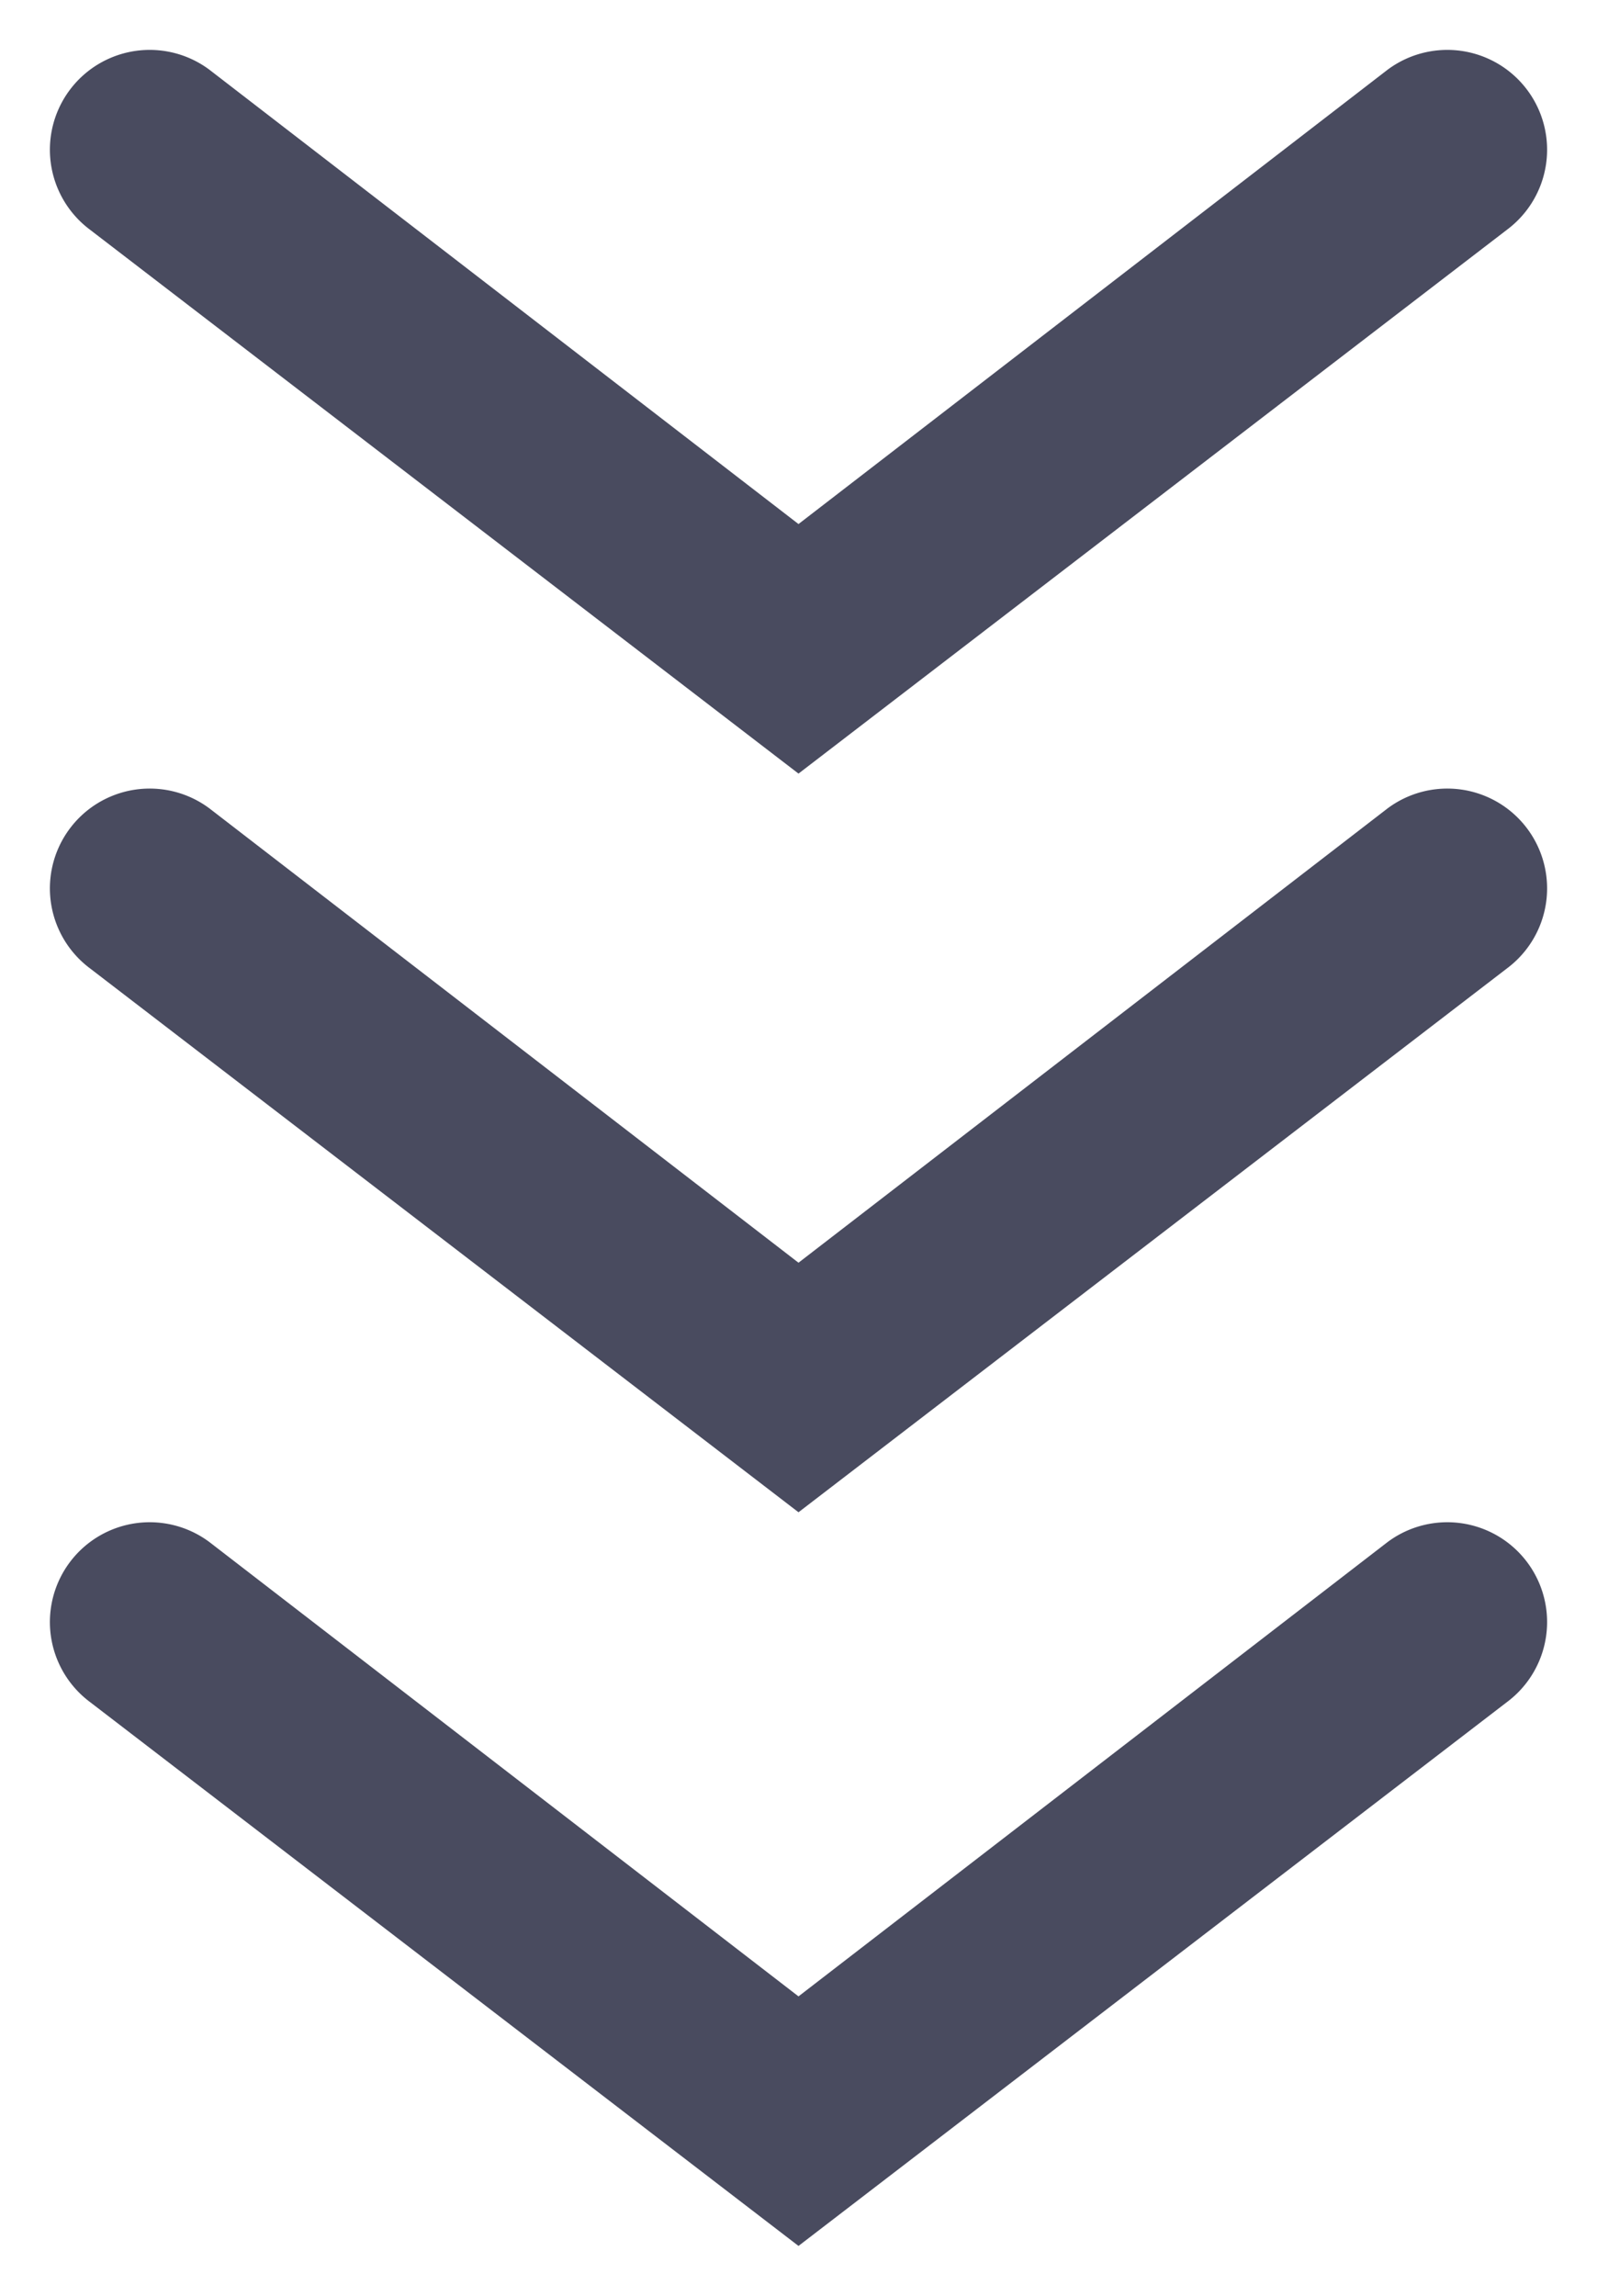
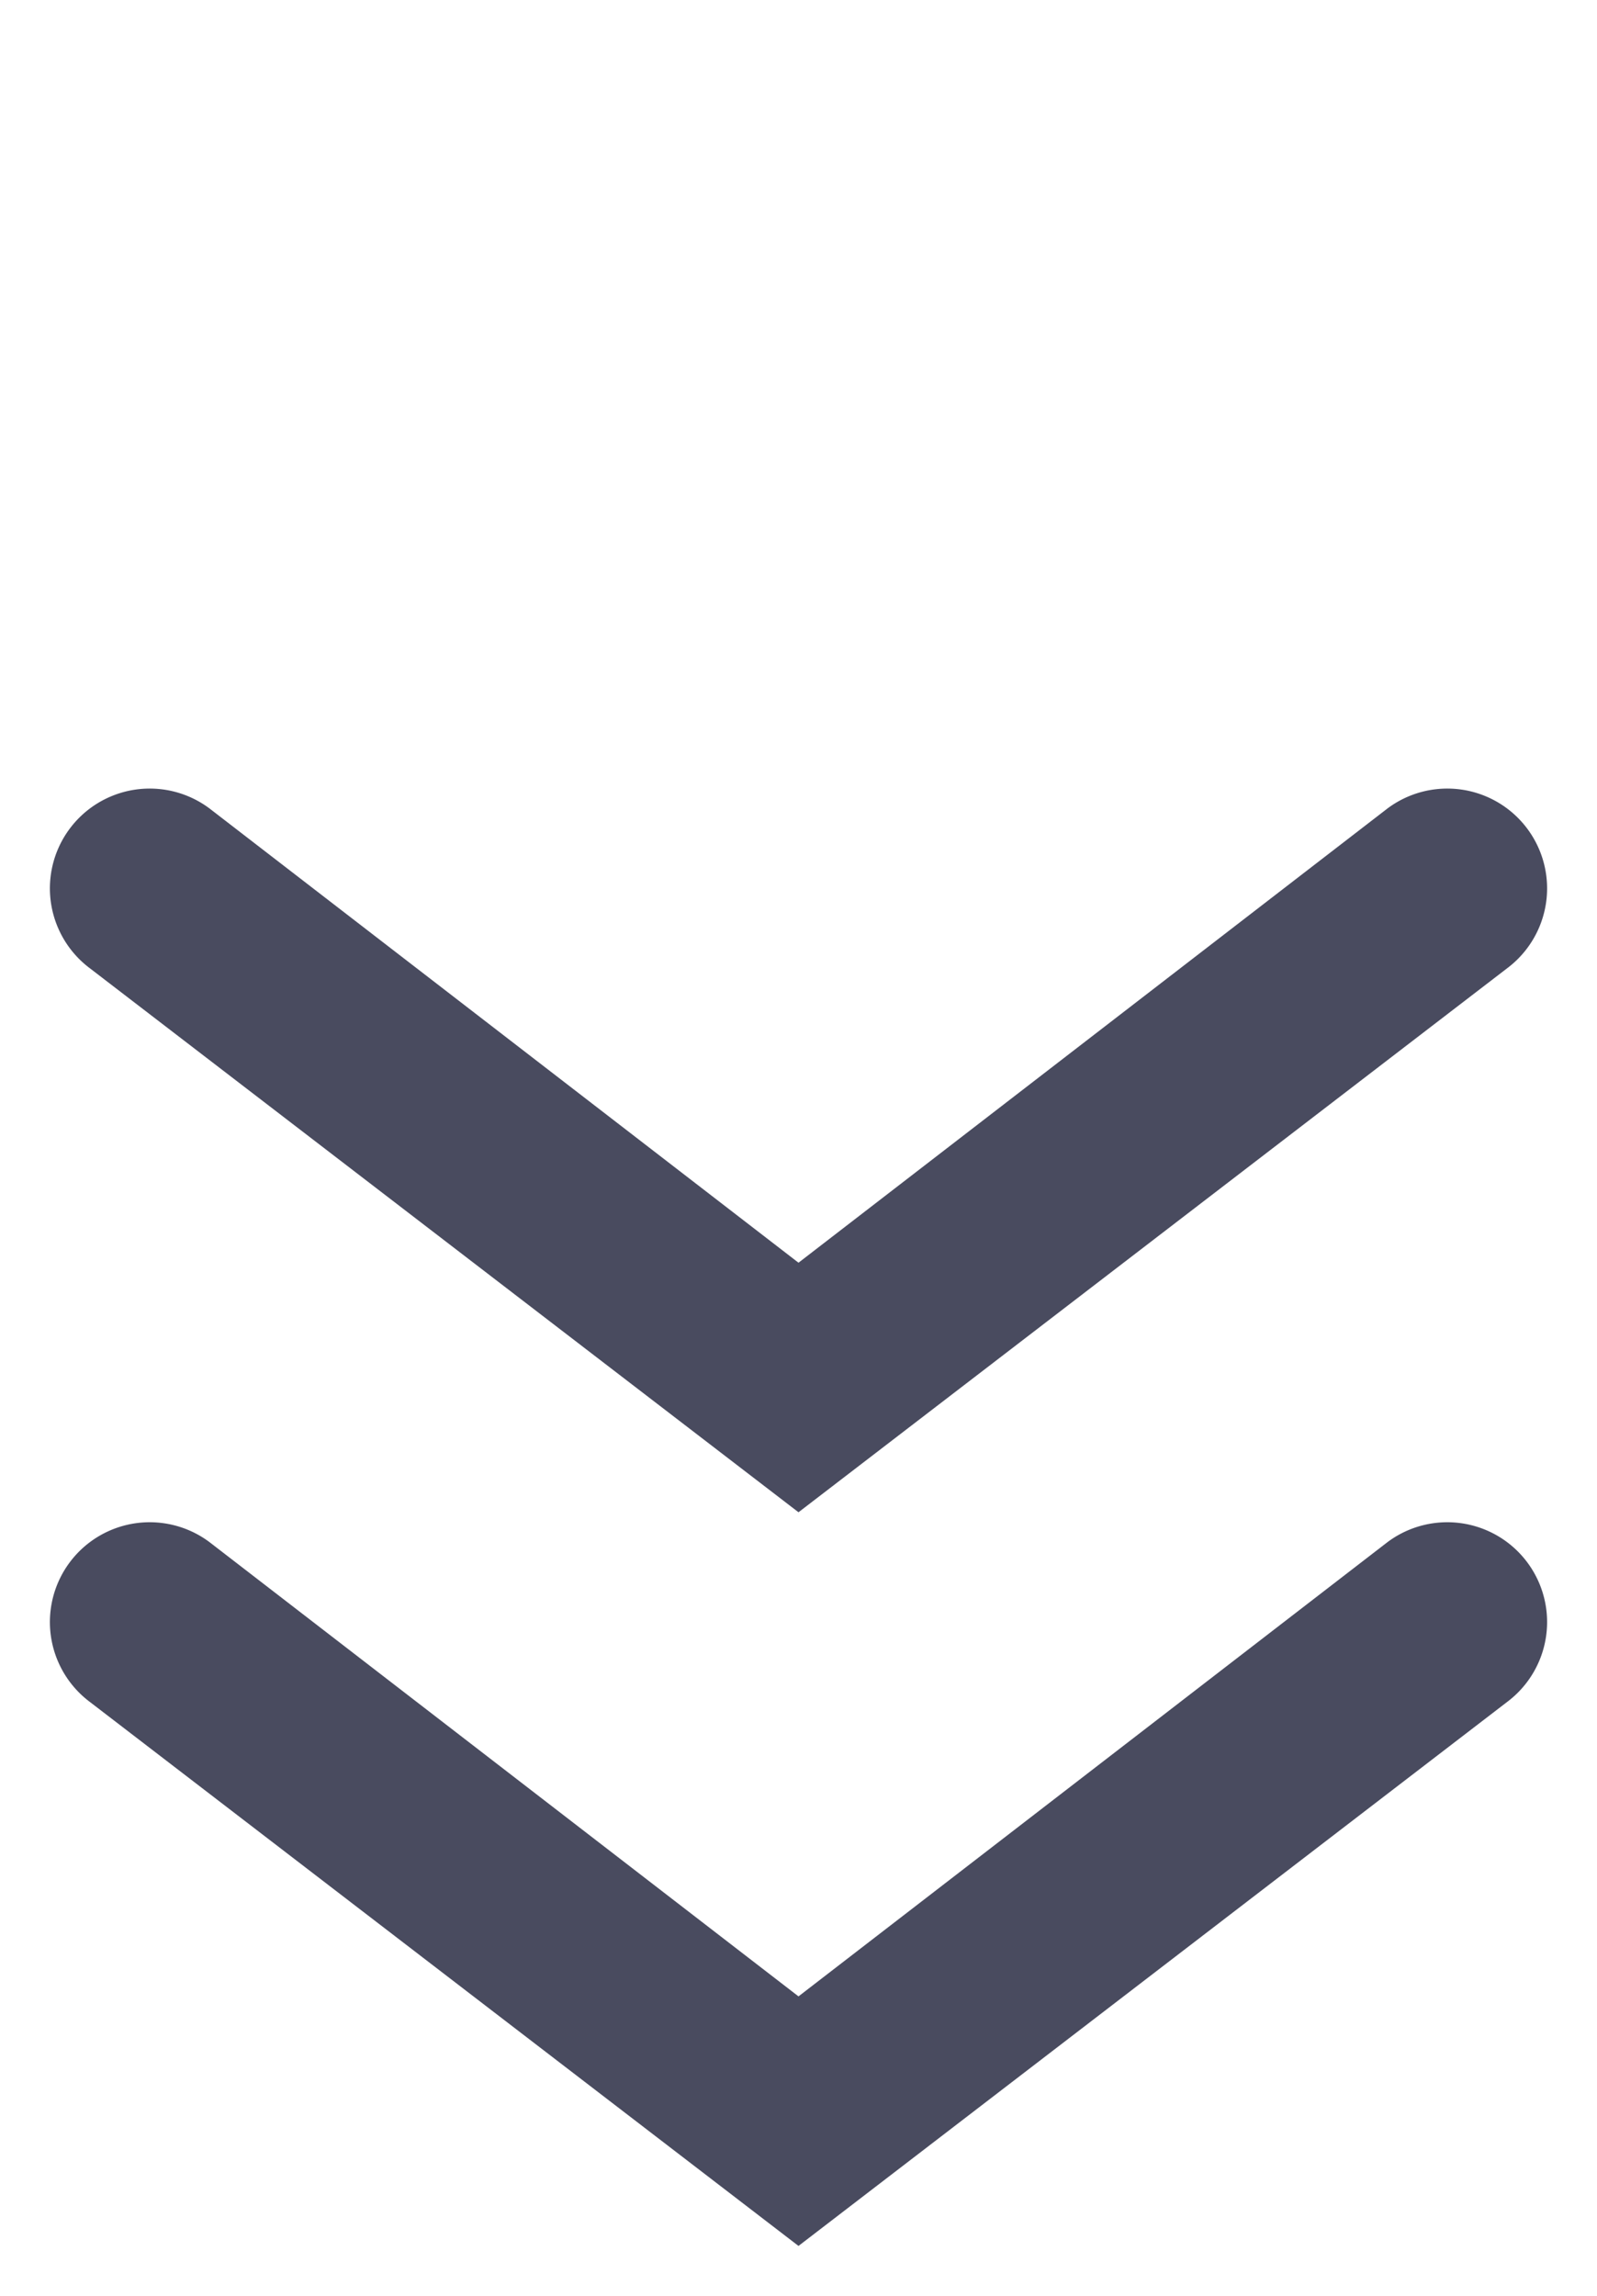
<svg xmlns="http://www.w3.org/2000/svg" id="icon_01" width="32" height="46" viewBox="0 0 32 46">
  <rect id="長方形_754" data-name="長方形 754" width="32" height="46" fill="none" />
  <g id="グループ_162" transform="translate(-945 -996)">
-     <path id="パス_1295" d="M961,1011.5l-14.2-10.9a2,2,0,1,1,2.4-3.2l11.8,9.1,11.8-9.1a2,2,0,0,1,2.4,3.2Z" fill="#494b5f" />
    <path id="パス_1502" d="M961,1026.3l-14.2-10.9a2,2,0,0,1,2.4-3.2l11.8,9.1,11.8-9.1a2,2,0,1,1,2.4,3.2Z" fill="#494b5f" />
-     <path id="パス_1503" d="M961,1041l-14.2-10.9a2,2,0,0,1,2.4-3.2L961,1036l11.8-9.1a2,2,0,0,1,2.4,3.2Z" fill="#494b5f" />
+     <path id="パス_1503" d="M961,1041l-14.2-10.9a2,2,0,0,1,2.4-3.2L961,1036l11.8-9.1a2,2,0,0,1,2.4,3.2" fill="#494b5f" />
  </g>
</svg>